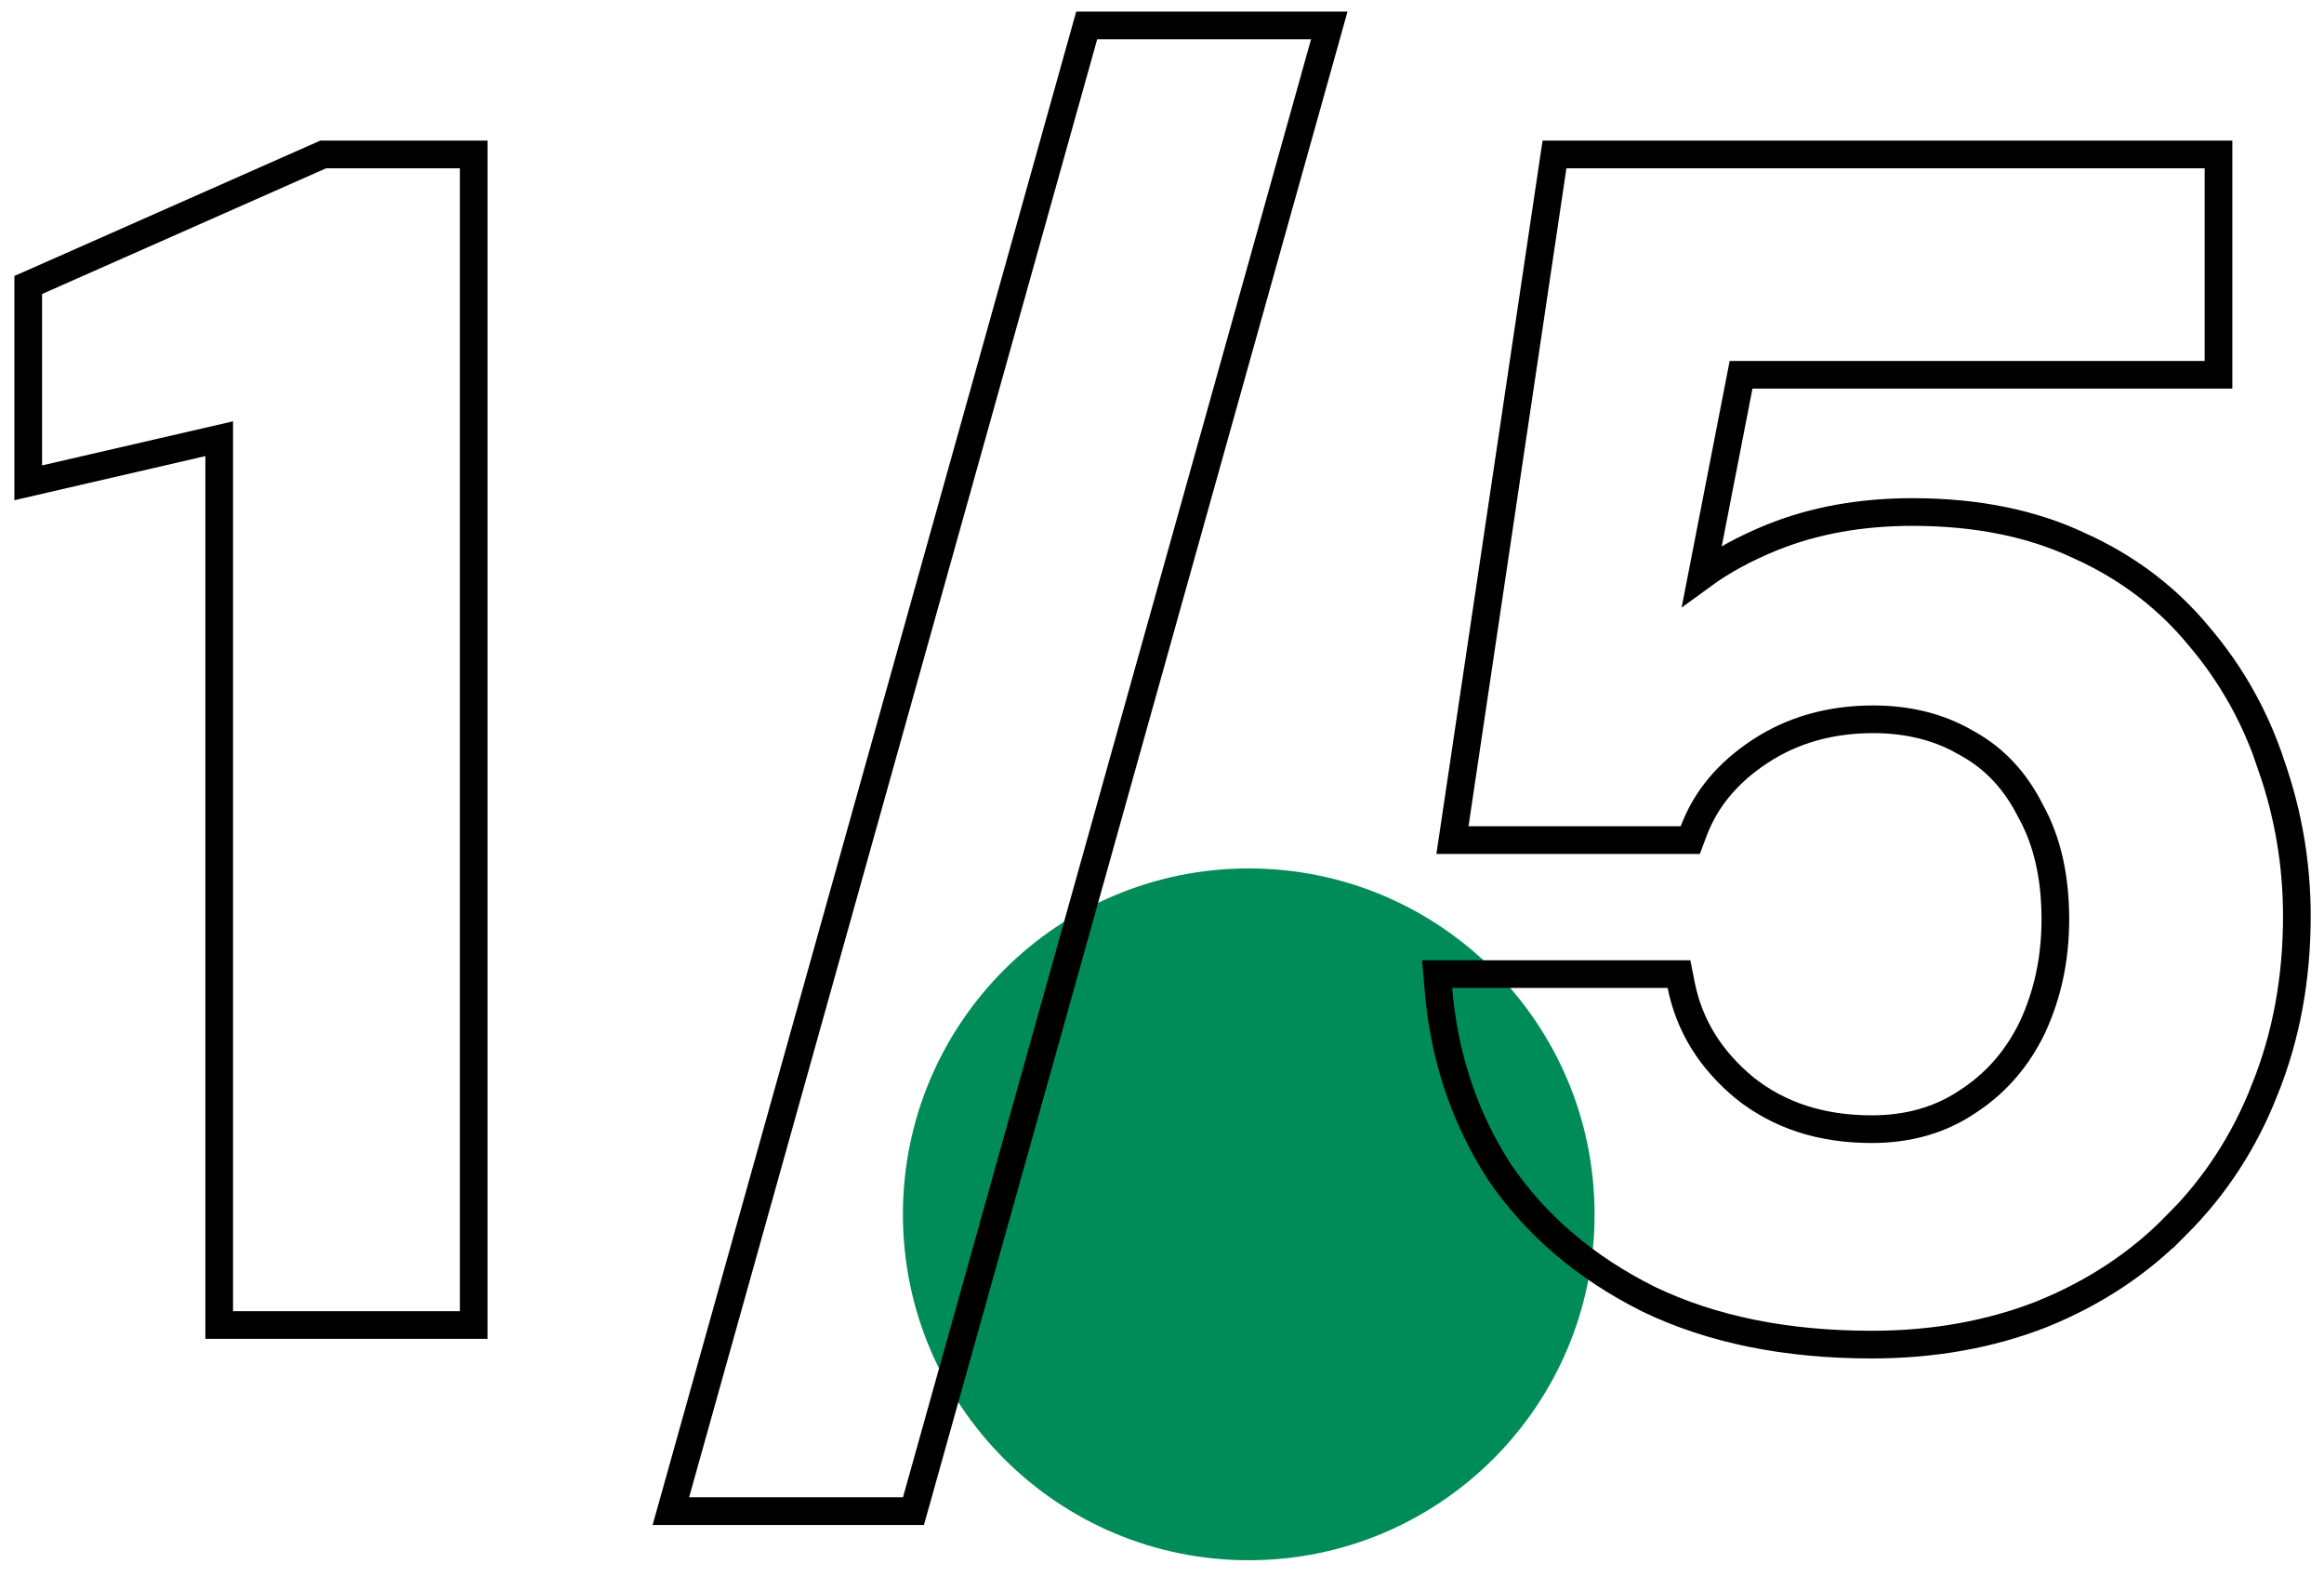
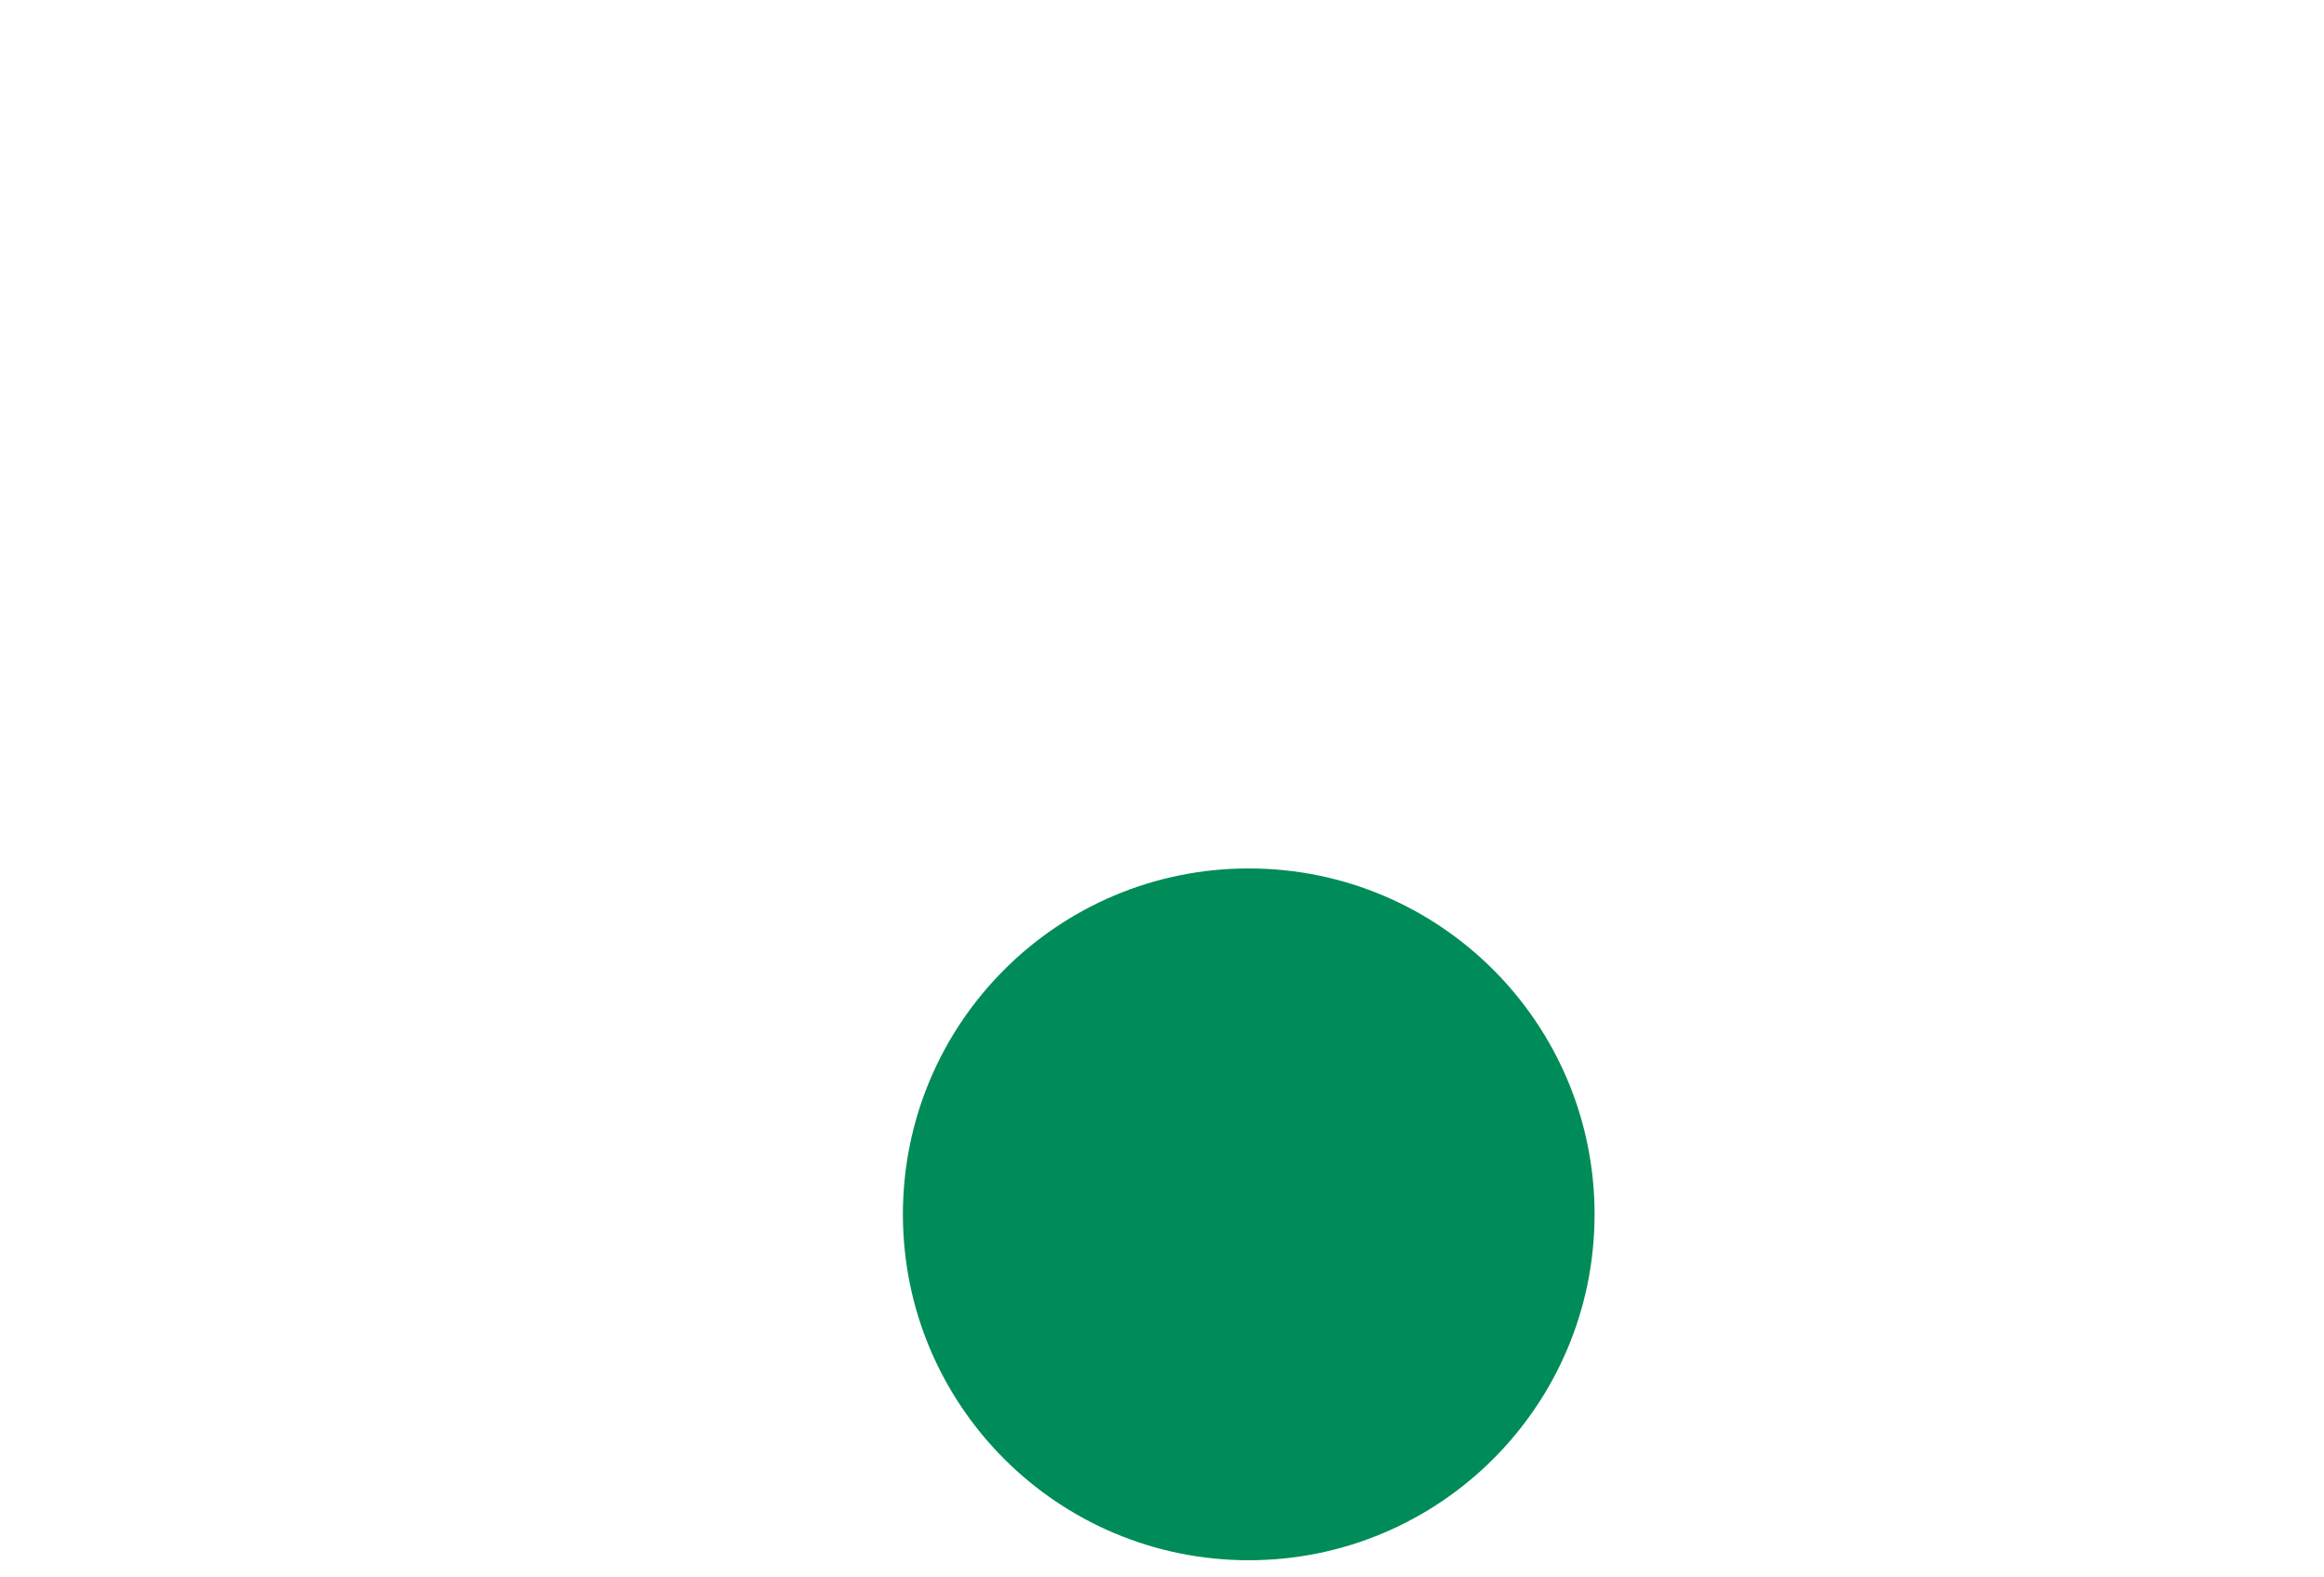
<svg xmlns="http://www.w3.org/2000/svg" width="84" height="57" viewBox="0 0 84 57" fill="none">
  <path d="M45.135 56.38C52.039 56.38 57.635 50.784 57.635 43.88C57.635 36.977 52.039 31.381 45.135 31.381C38.231 31.381 32.635 36.977 32.635 43.88C32.635 50.784 38.231 56.38 45.135 56.38Z" fill="#008C58" />
-   <path d="M48.046 0.919L47.869 1.554L33.119 54.242L33.016 54.606H24.248L24.426 53.971L39.176 1.285L39.279 0.919H48.046ZM80.187 5.581V13.543H62.93L61.516 20.799C62.241 20.269 63.085 19.811 64.041 19.423C65.565 18.806 67.263 18.502 69.126 18.502C71.422 18.502 73.443 18.904 75.173 19.726L75.493 19.875C77.068 20.639 78.398 21.676 79.477 22.984C80.661 24.372 81.539 25.944 82.11 27.697H82.109C82.715 29.439 83.019 31.241 83.019 33.102C83.019 35.36 82.635 37.448 81.863 39.361L81.864 39.362C81.131 41.234 80.072 42.866 78.684 44.254L78.683 44.252C77.334 45.641 75.704 46.719 73.797 47.49L73.793 47.492C71.919 48.225 69.87 48.588 67.651 48.588C64.565 48.588 61.872 48.047 59.587 46.946L59.581 46.943C57.309 45.807 55.51 44.278 54.199 42.352L54.192 42.341C52.926 40.381 52.193 38.177 51.99 35.74L51.945 35.199H60.686L60.766 35.6C61.056 37.048 61.813 38.286 63.065 39.319C64.302 40.302 65.821 40.803 67.651 40.803C68.979 40.803 70.12 40.473 71.091 39.826L71.098 39.821L71.287 39.695C72.216 39.052 72.939 38.201 73.456 37.132C74.01 35.947 74.29 34.645 74.29 33.22C74.29 31.672 73.989 30.383 73.409 29.332L73.399 29.314C72.85 28.216 72.092 27.409 71.126 26.873L71.113 26.866V26.865C70.137 26.287 69.008 25.992 67.71 25.992C66.146 25.992 64.788 26.382 63.619 27.149C62.438 27.924 61.647 28.885 61.216 30.033L61.094 30.358H52.498L52.584 29.784L56.123 6.006L56.187 5.581H80.187ZM17.123 5.581V47.88H7.923V15.853L1.632 17.305L1.02 17.447V10.298L1.318 10.167L11.584 5.624L11.68 5.581H17.123Z" stroke="black" />
</svg>